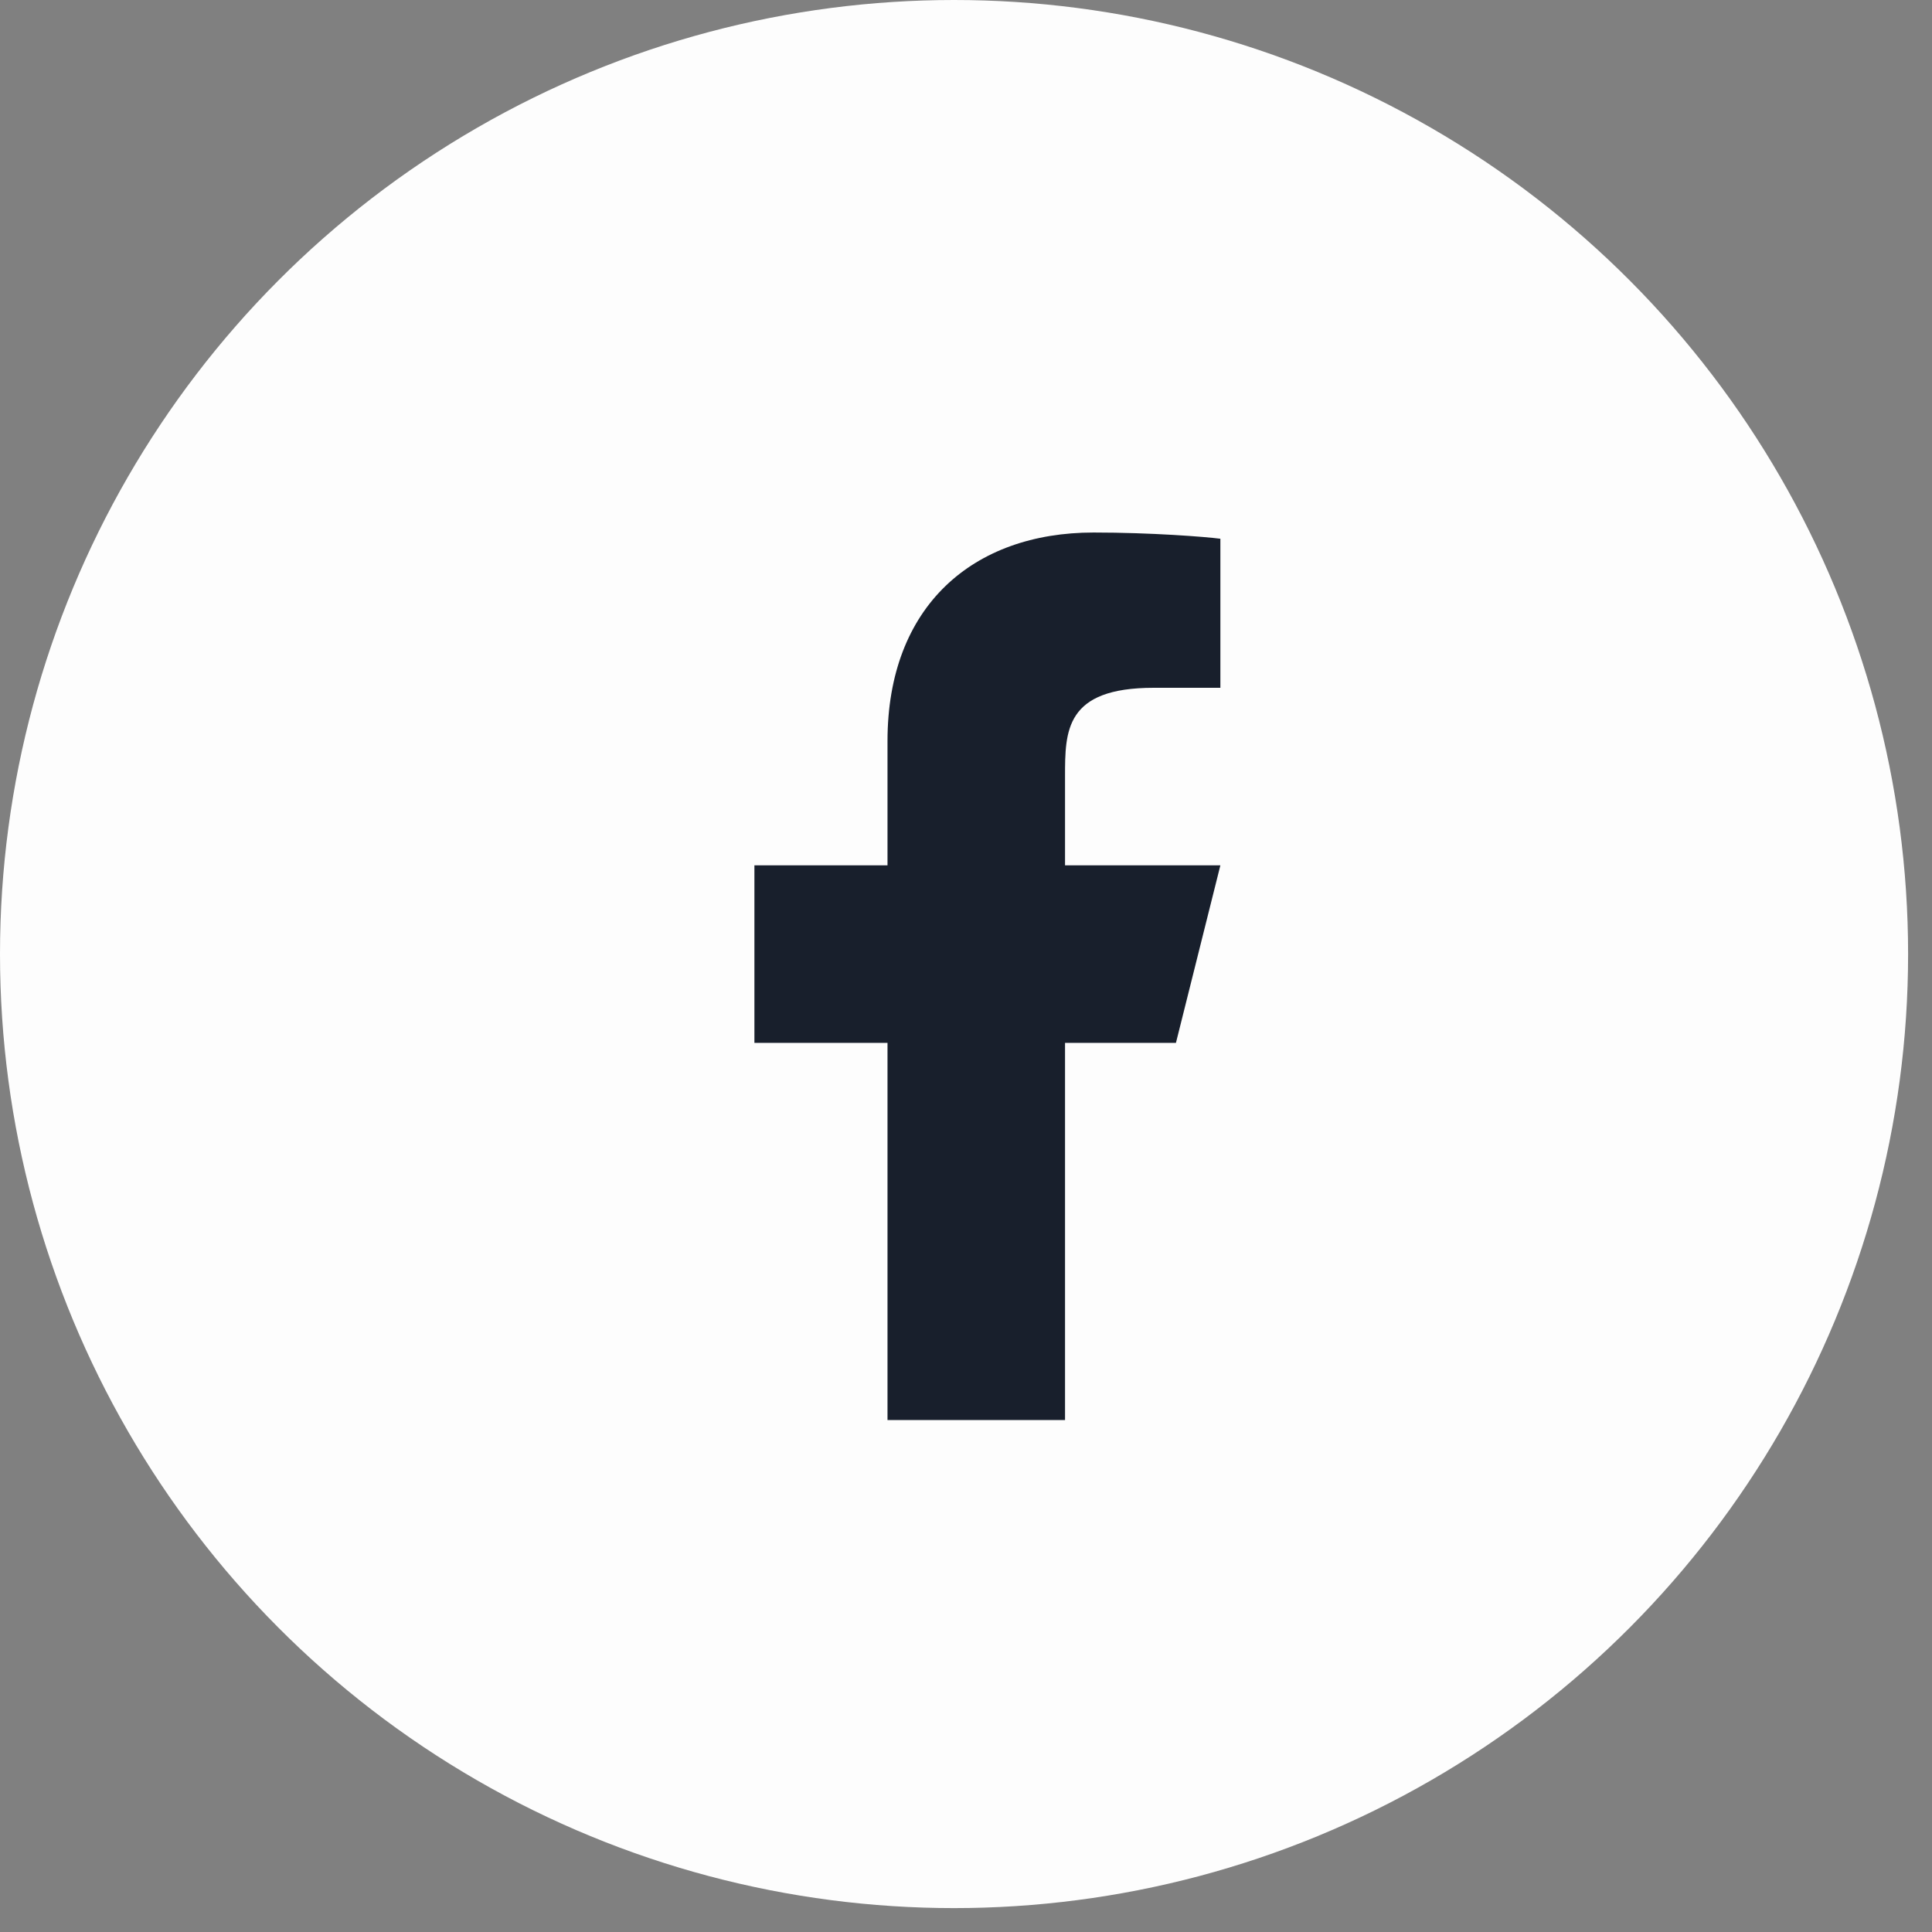
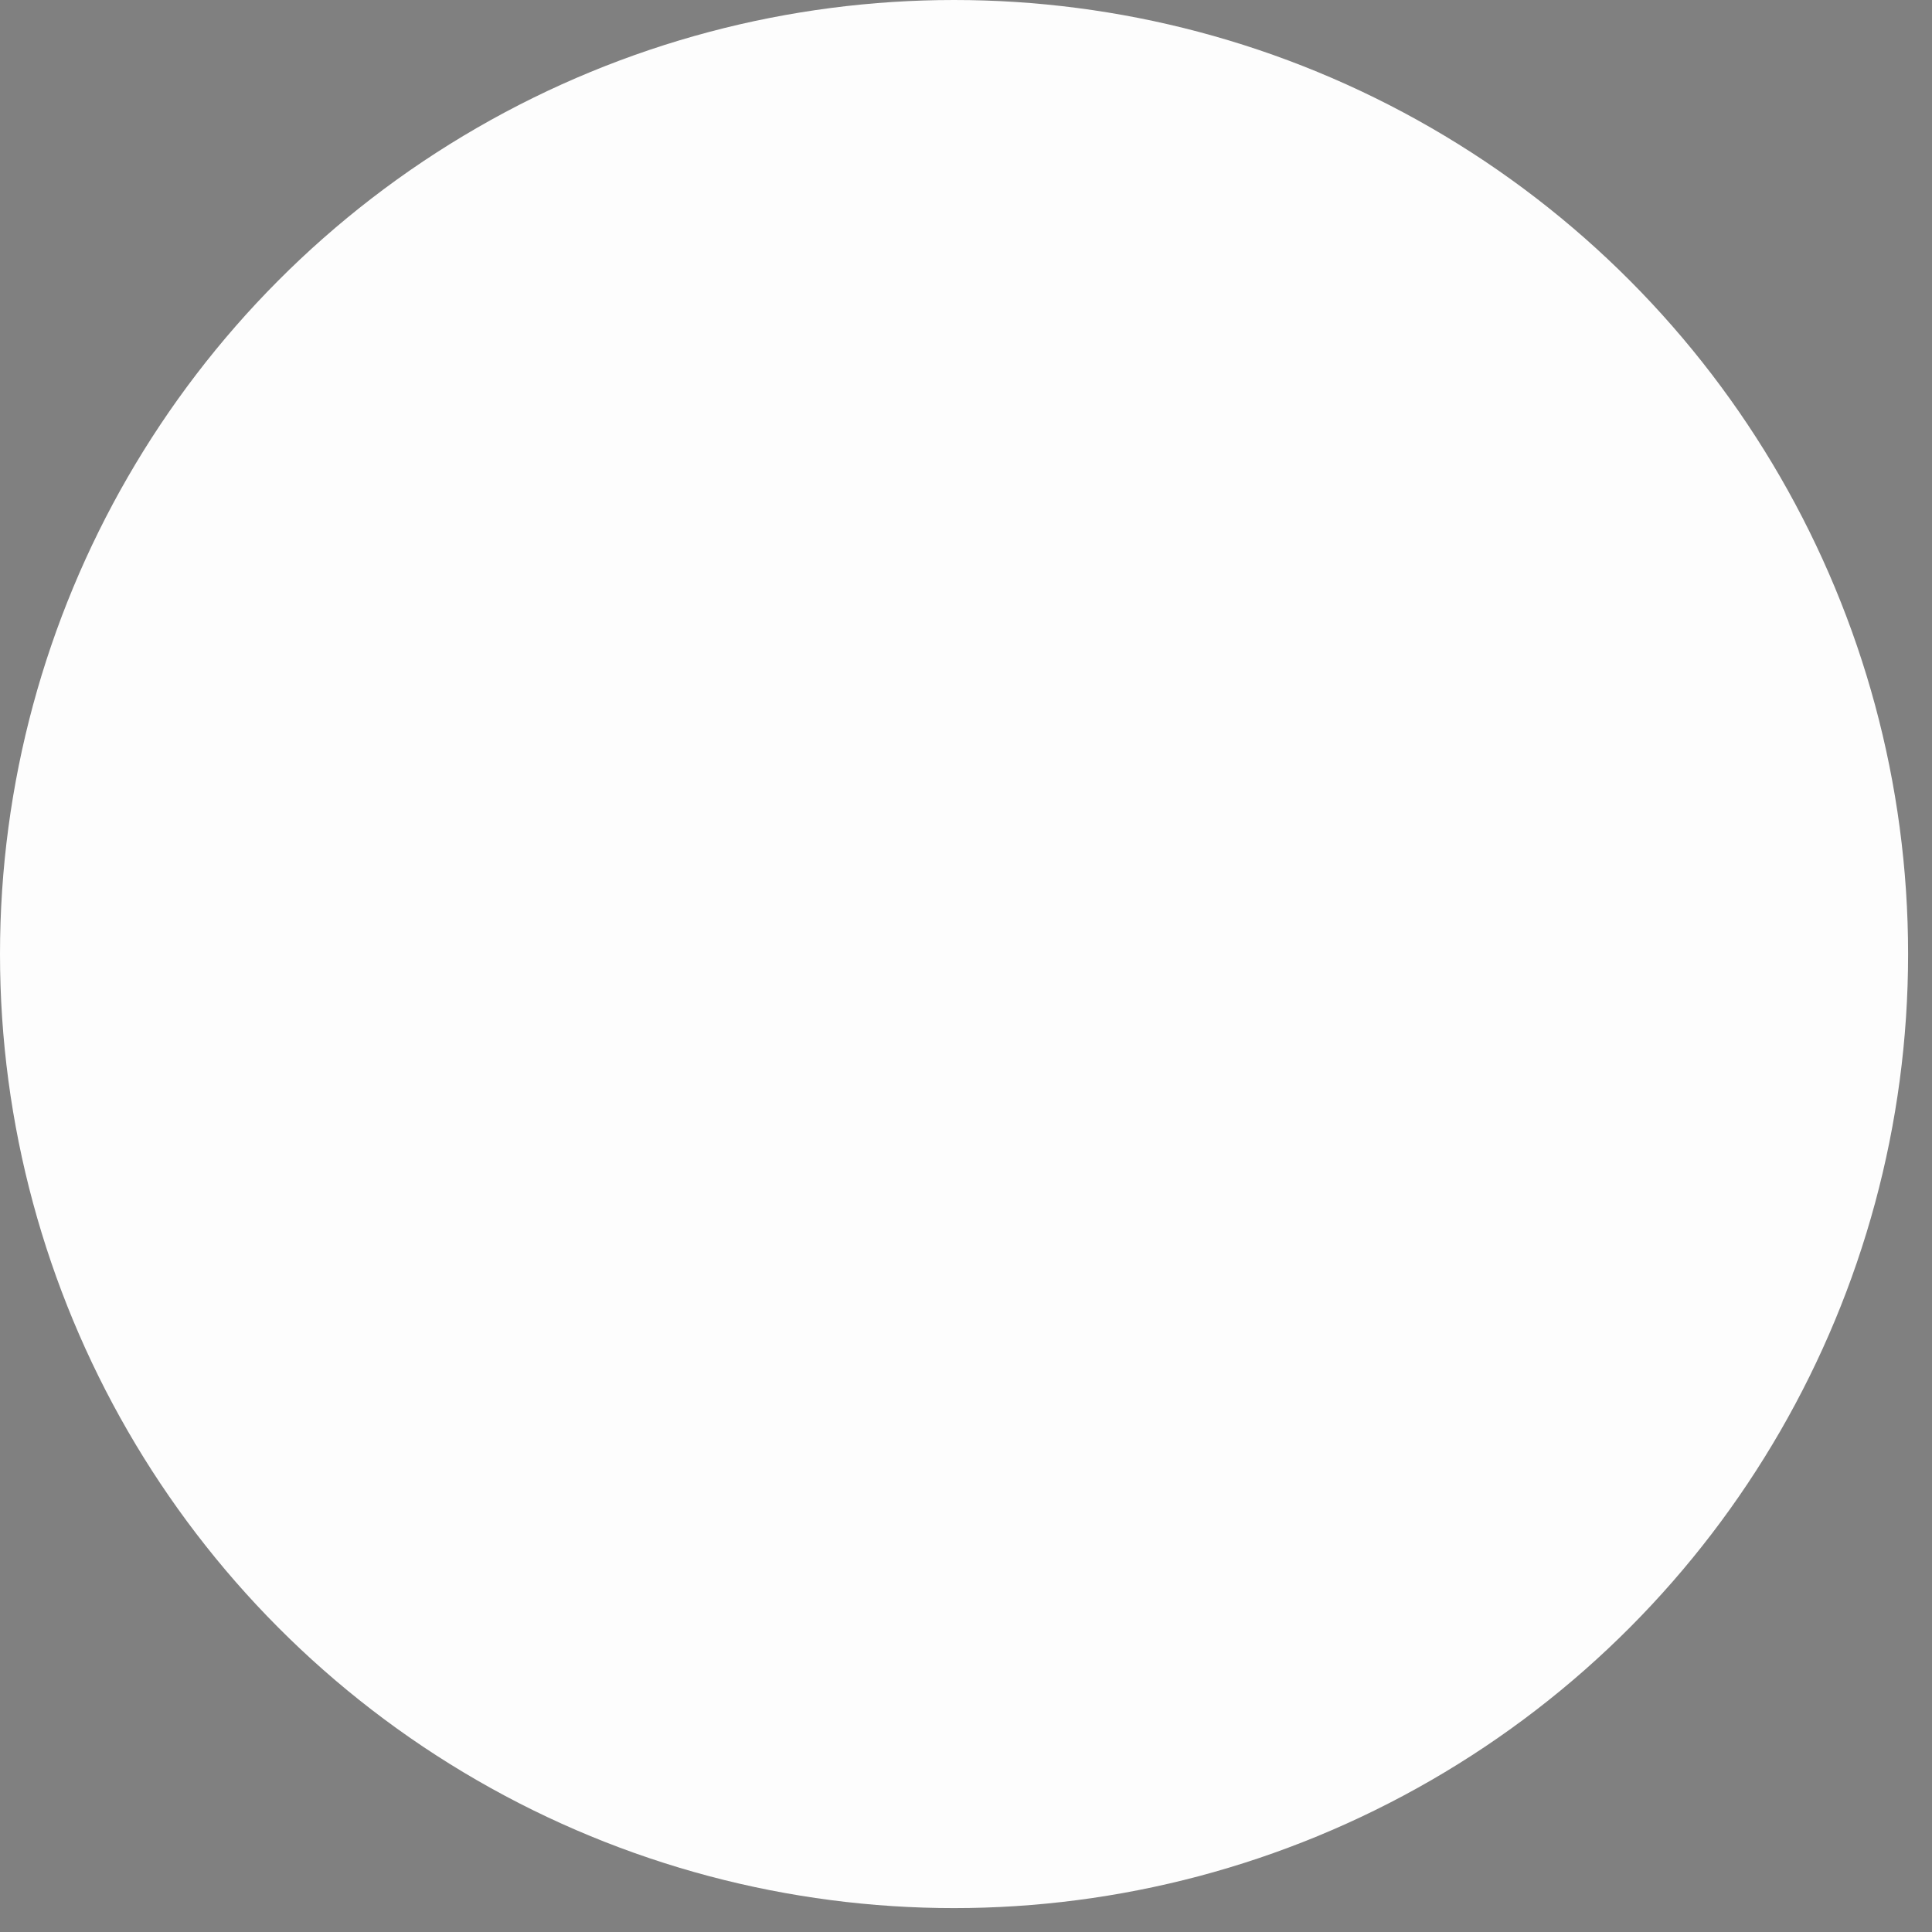
<svg xmlns="http://www.w3.org/2000/svg" width="27" height="27" viewBox="0 0 27 27" fill="none">
  <rect x="0" y="0" width="27" height="27" fill="#808080" stroke="none" />
  <circle cx="13.333" cy="13.333" r="13.333" fill="#FDFDFD" />
-   <path d="M14.884 14.574H16.434L17.055 12.093H14.884V10.853C14.884 10.214 14.884 9.612 16.124 9.612H17.055V7.529C16.852 7.502 16.089 7.442 15.283 7.442C13.599 7.442 12.403 8.469 12.403 10.357V12.093H10.543V14.574H12.403V19.845H14.884V14.574Z" fill="#181F2C" />
</svg>